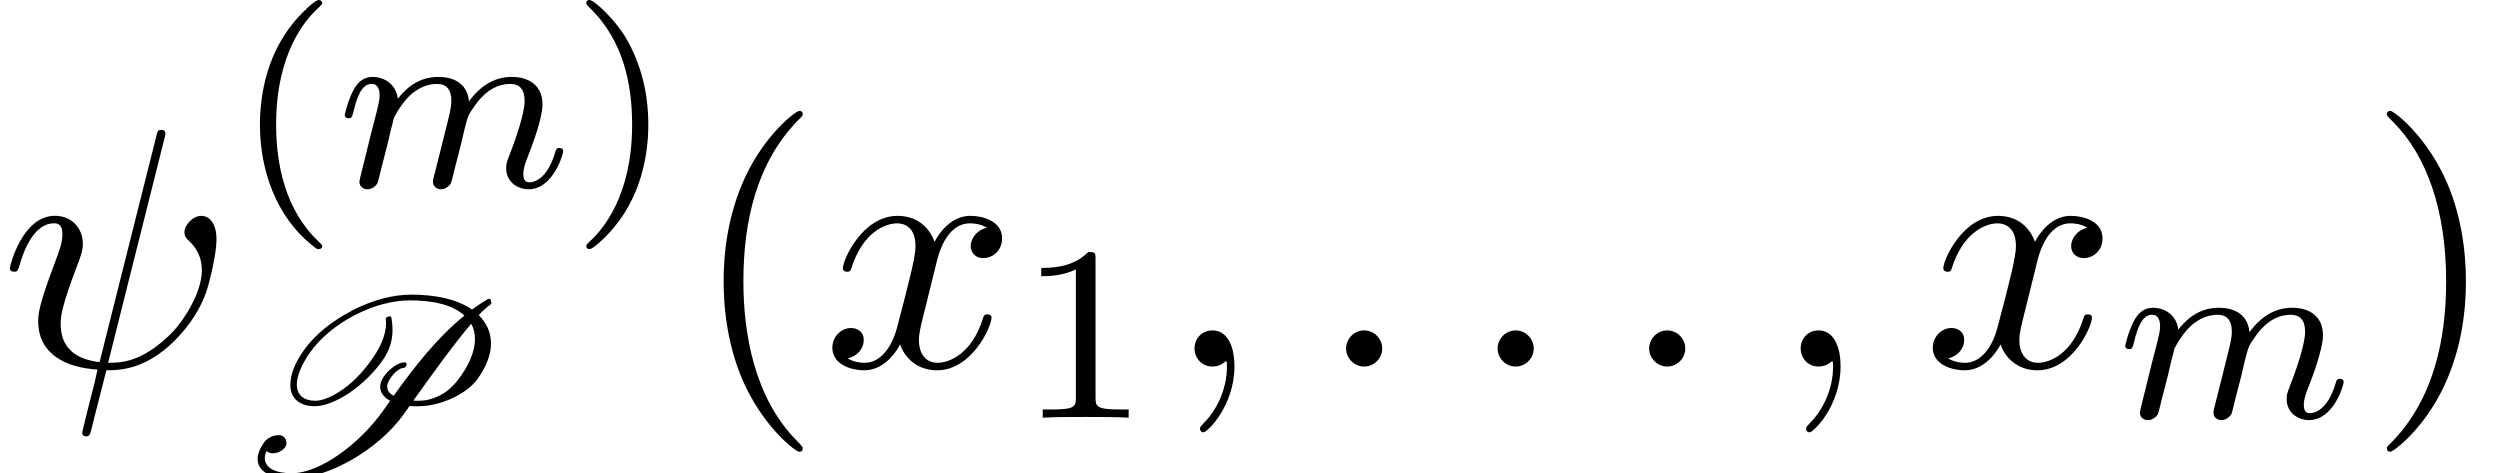
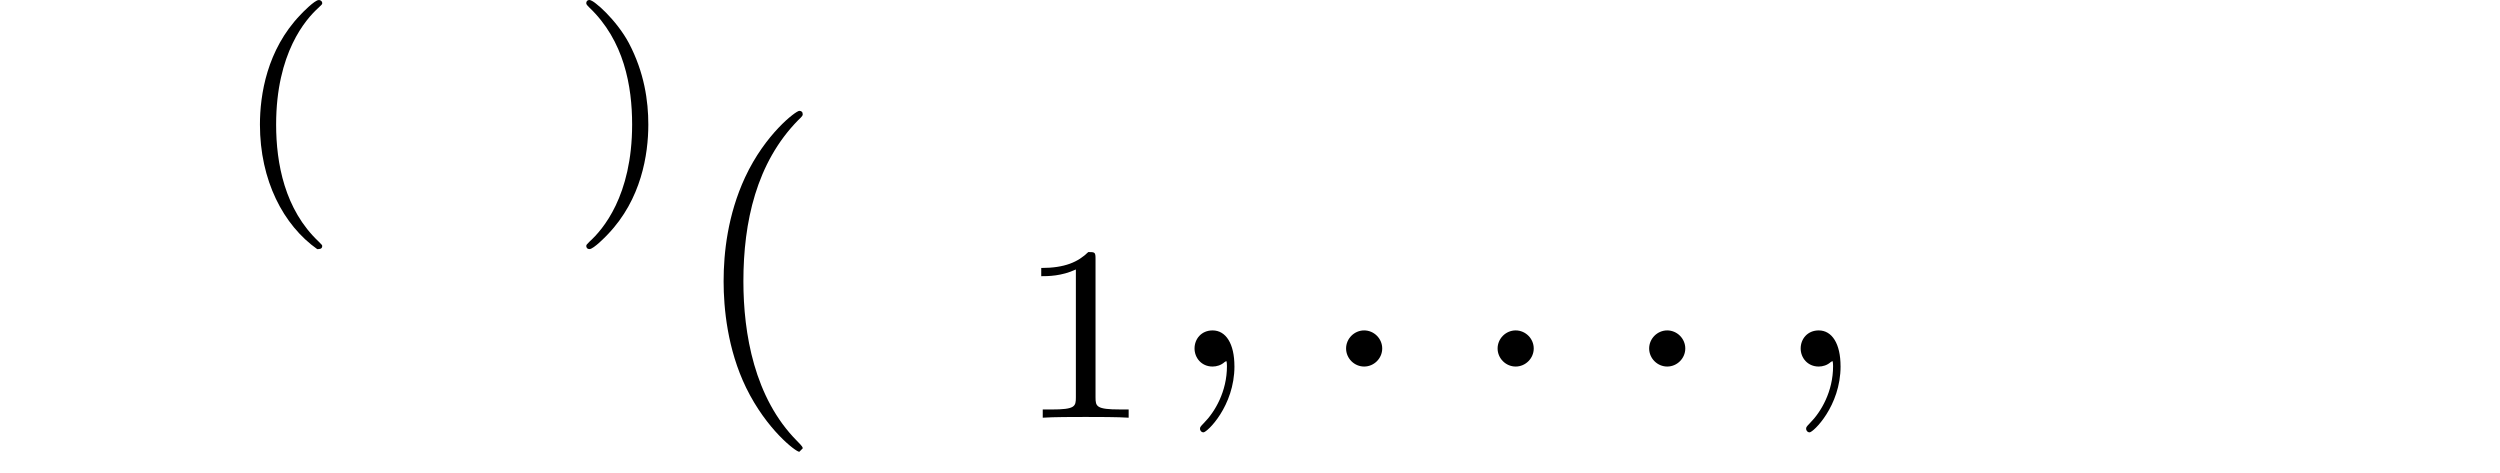
<svg xmlns="http://www.w3.org/2000/svg" xmlns:xlink="http://www.w3.org/1999/xlink" version="1.1" width="79.991pt" height="15.143pt" viewBox="0 -11.728 79.991 15.143">
  <defs>
-     <path id="g23-40" d="m3.611 2.618c0-.033 0-.055-.185-.24c-1.364-1.375-1.713-3.436-1.713-5.105c0-1.898 .415-3.796 1.756-5.16c.142-.131 .142-.153 .142-.185c0-.076-.044-.109-.109-.109c-.109 0-1.091 .742-1.735 2.127c-.556 1.2-.687 2.411-.687 3.327c0 .851 .12 2.171 .72 3.404c.655 1.342 1.593 2.051 1.702 2.051c.065 0 .109-.033 .109-.109z" />
-     <path id="g23-41" d="m3.153-2.727c0-.851-.12-2.171-.72-3.404c-.655-1.342-1.593-2.051-1.702-2.051c-.065 0-.109 .044-.109 .109c0 .033 0 .055 .207 .251c1.069 1.08 1.691 2.815 1.691 5.095c0 1.865-.404 3.785-1.756 5.16c-.142 .131-.142 .153-.142 .185c0 .065 .044 .109 .109 .109c.109 0 1.091-.742 1.735-2.127c.556-1.2 .687-2.411 .687-3.327z" />
-     <path id="g19-109" d="m7.229-1.14c0-.08-.064-.104-.12-.104c-.096 0-.112 .056-.135 .135c-.191 .662-.526 .964-.829 .964c-.128 0-.191-.08-.191-.263s.064-.359 .143-.558c.12-.303 .47-1.219 .47-1.666c0-.598-.414-.885-.988-.885c-.55 0-1.004 .287-1.363 .781c-.064-.638-.574-.781-.988-.781c-.367 0-.853 .128-1.291 .701c-.056-.478-.438-.701-.813-.701c-.279 0-.478 .167-.614 .438c-.191 .375-.271 .781-.271 .781c0 .072 .056 .104 .12 .104c.104 0 .112-.032 .167-.239c.096-.391 .239-.861 .574-.861c.207 0 .255 .199 .255 .375c0 .143-.04 .295-.104 .558l-.167 .646l-.295 1.196c-.032 .12-.08 .319-.08 .351c0 .183 .151 .247 .255 .247c.143 0 .263-.096 .319-.191c.024-.048 .088-.319 .128-.486l.183-.709c.024-.12 .104-.422 .128-.542c.024-.08 .072-.271 .088-.351c.016-.04 .279-.558 .63-.821c.271-.207 .534-.271 .757-.271c.295 0 .454 .175 .454 .542c0 .191-.048 .375-.135 .733l-.239 .956l-.12 .478c-.04 .135-.096 .375-.096 .414c0 .183 .151 .247 .255 .247c.143 0 .263-.096 .319-.191c.024-.048 .088-.319 .128-.486l.183-.709c.024-.12 .104-.422 .128-.542c.112-.43 .112-.438 .295-.701c.263-.391 .638-.741 1.172-.741c.287 0 .454 .167 .454 .542c0 .438-.335 1.355-.486 1.737c-.08 .207-.104 .263-.104 .414c0 .454 .375 .677 .717 .677c.781 0 1.108-1.116 1.108-1.219z" />
-     <path id="g8-80" d="m3.754-5.197c-.606 .311-1.172 .757-1.522 1.251c-.279 .391-.438 .773-.438 1.108c0 .048 0 .096 .008 .143c.056 .343 .335 .55 .765 .55c.327 0 .741-.175 1.108-.422c.43-.295 .789-.654 1.052-1.02s.335-.701 .335-1.004c0-.128-.016-.255-.032-.375c0-.032-.032-.056-.064-.056h-.008c-.024 0-.048 .016-.072 .024c-.024 .016-.04 .048-.04 .072c.008 .04 .008 .088 .008 .135c0 .319-.143 .709-.438 1.124c-.239 .343-.534 .685-.917 .964c-.311 .223-.654 .383-.901 .383c-.367 0-.558-.167-.59-.422c-.008-.032-.008-.064-.008-.096c0-.287 .159-.646 .422-1.028c.327-.462 .853-.893 1.419-1.188c.646-.335 1.267-.478 1.785-.478c.741 0 1.363 .143 1.737 .486c-.885 .717-1.618 1.666-2.264 2.566c-.032-.016-.064-.04-.088-.056c-.072-.056-.12-.143-.12-.239c0-.072 .032-.159 .096-.255s.135-.183 .231-.255c.072-.056 .151-.088 .199-.088c.024 0 .04-.008 .056-.024l.032-.048c.008-.008 .008-.024 .008-.04s-.008-.04-.024-.056c-.016-.008-.024-.008-.04-.008c-.112 0-.239 .056-.343 .135c-.128 .088-.231 .191-.311 .303c-.088 .128-.128 .239-.128 .343c0 .151 .08 .271 .183 .359c.04 .032 .088 .064 .135 .088c-.08 .112-.151 .223-.231 .327c-.733 1.036-2 1.993-2.917 1.993c-.51 0-.861-.167-.861-.478c0-.072 .016-.143 .056-.231c.056 .048 .128 .072 .199 .072c.207 0 .438-.159 .438-.311c0-.199-.12-.271-.263-.271c-.167 0-.359 .096-.454 .231c-.143 .207-.207 .383-.207 .534c0 .414 .47 .63 1.06 .63c1.188 0 2.813-.925 3.634-2.088l.167-.239c.088 .008 .175 .008 .263 .008c.327 0 .701-.072 1.1-.255c.311-.143 .638-.367 .821-.63c.295-.414 .422-.789 .422-1.124c0-.303-.104-.566-.279-.781c-.032-.04-.072-.088-.112-.128c.151-.159 .279-.271 .375-.335c.016-.016 .032-.032 .032-.056l-.024-.096c-.008-.024-.04-.032-.064-.032c-.016 0-.024 0-.032 .008c-.167 .104-.343 .215-.502 .335c-.478-.335-1.18-.478-1.953-.478c-.566 0-1.227 .167-1.905 .518zm2.152 2.877c-.056 0-.12 0-.175-.008c.598-.837 1.307-1.825 1.849-2.455c.08 .135 .12 .303 .12 .486c0 .343-.143 .749-.454 1.188c-.143 .207-.335 .422-.574 .566c-.271 .159-.542 .223-.765 .223z" />
+     <path id="g23-40" d="m3.611 2.618c0-.033 0-.055-.185-.24c-1.364-1.375-1.713-3.436-1.713-5.105c0-1.898 .415-3.796 1.756-5.16c.142-.131 .142-.153 .142-.185c0-.076-.044-.109-.109-.109c-.109 0-1.091 .742-1.735 2.127c-.556 1.2-.687 2.411-.687 3.327c0 .851 .12 2.171 .72 3.404c.655 1.342 1.593 2.051 1.702 2.051z" />
    <path id="g22-40" d="m2.813 1.897c0-.032-.008-.04-.112-.143c-1.092-1.028-1.363-2.511-1.363-3.746c0-2.295 .948-3.371 1.355-3.738c.112-.104 .12-.112 .12-.151s-.032-.096-.112-.096c-.128 0-.526 .406-.59 .478c-1.068 1.116-1.291 2.55-1.291 3.507c0 1.785 .749 3.22 1.833 3.985c.064 0 .159 0 .159-.096z" />
    <path id="g22-41" d="m2.463-1.993c0-.757-.128-1.666-.622-2.606c-.391-.733-1.116-1.379-1.259-1.379c-.08 0-.104 .056-.104 .096c0 .032 0 .048 .096 .143c1.116 1.06 1.371 2.519 1.371 3.746c0 2.287-.948 3.371-1.355 3.738c-.104 .104-.112 .112-.112 .151s.024 .096 .104 .096c.128 0 .526-.406 .59-.478c1.068-1.116 1.291-2.55 1.291-3.507z" />
    <path id="g22-49" d="m3.563 0v-.263h-.279c-.757 0-.781-.096-.781-.391v-4.423c0-.215-.016-.223-.231-.223c-.327 .319-.749 .51-1.506 .51v.263c.215 0 .646 0 1.108-.215v4.089c0 .295-.024 .391-.781 .391h-.279v.263c.327-.024 1.012-.024 1.371-.024s1.052 0 1.379 .024z" />
-     <path id="g20-32" d="m6.589-2.356c.098-.273 .338-1.222 .338-1.702c0-.611-.295-.764-.48-.764c-.273 0-.545 .284-.545 .524c0 .142 .065 .207 .164 .295c.12 .12 .393 .404 .393 .927c0 .698-.567 1.593-.949 1.985c-.96 .971-1.658 .971-2.051 .971l1.8-7.167c.011-.044 .033-.109 .033-.164c0-.109-.076-.12-.131-.12c-.109 0-.12 .022-.164 .218l-1.811 7.211c-.829-.098-1.244-.502-1.244-1.222c0-.218 0-.502 .589-2.029c.044-.131 .12-.316 .12-.535c0-.491-.349-.895-.895-.895c-1.036 0-1.44 1.582-1.44 1.68c0 .109 .131 .109 .131 .109c.109 0 .12-.022 .175-.196c.295-1.036 .731-1.353 1.102-1.353c.087 0 .273 0 .273 .349c0 .284-.109 .556-.251 .938c-.524 1.375-.524 1.658-.524 1.844c0 1.036 .851 1.484 1.898 1.549c-.087 .393-.087 .415-.24 .993c-.033 .12-.251 1.004-.251 1.036c0 0 0 .109 .131 .109c0 0 .076 0 .098-.044c.033-.022 .098-.295 .131-.447l.415-1.625c.404 0 1.364 0 2.389-1.167c.447-.502 .676-.982 .796-1.309z" />
    <path id="g20-58" d="m2.095-.578c0-.316-.262-.578-.578-.578s-.578 .262-.578 .578s.262 .578 .578 .578s.578-.262 .578-.578z" />
    <path id="g20-59" d="m2.215-.011c0-.72-.273-1.145-.698-1.145c-.36 0-.578 .273-.578 .578c0 .295 .218 .578 .578 .578c.131 0 .273-.044 .382-.142c.033-.022 .055-.033 .055-.033s.022 .011 .022 .164c0 .807-.382 1.462-.742 1.822c-.12 .12-.12 .142-.12 .175c0 .076 .055 .12 .109 .12c.12 0 .993-.84 .993-2.116z" />
-     <path id="g20-120" d="m5.411-1.56c0-.109-.098-.109-.131-.109c-.098 0-.12 .044-.142 .12c-.36 1.167-1.102 1.429-1.451 1.429c-.425 0-.6-.349-.6-.72c0-.24 .065-.48 .185-.96l.371-1.495c.065-.284 .316-1.287 1.08-1.287c.055 0 .316 0 .545 .142c-.305 .055-.524 .327-.524 .589c0 .175 .12 .382 .415 .382c.24 0 .589-.196 .589-.633c0-.567-.644-.72-1.015-.72c-.633 0-1.015 .578-1.145 .829c-.273-.72-.862-.829-1.178-.829c-1.135 0-1.756 1.407-1.756 1.68c0 .109 .131 .109 .131 .109c.087 0 .12-.022 .142-.12c.371-1.156 1.091-1.429 1.462-1.429c.207 0 .589 .098 .589 .731c0 .338-.185 1.069-.589 2.596c-.175 .676-.556 1.135-1.036 1.135c-.065 0-.316 0-.545-.142c.273-.055 .513-.284 .513-.589c0-.295-.24-.382-.404-.382c-.327 0-.6 .284-.6 .633c0 .502 .545 .72 1.025 .72c.72 0 1.113-.764 1.145-.829c.131 .404 .524 .829 1.178 .829c1.124 0 1.745-1.407 1.745-1.68z" />
  </defs>
  <g id="page135">
    <use x="0" y="0" xlink:href="#g20-32" />
    <use x="7.497" y="-5.75" xlink:href="#g22-40" />
    <use x="10.791" y="-5.75" xlink:href="#g19-109" />
    <use x="18.281" y="-5.75" xlink:href="#g22-41" />
    <use x="7.497" y="3.415" xlink:href="#g8-80" />
    <use x="22.073" y="0" xlink:href="#g23-40" />
    <use x="26.315" y="0" xlink:href="#g20-120" />
    <use x="32.55" y="1.636" xlink:href="#g22-49" />
    <use x="37.282" y="0" xlink:href="#g20-59" />
    <use x="42.131" y="0" xlink:href="#g20-58" />
    <use x="46.979" y="0" xlink:href="#g20-58" />
    <use x="51.828" y="0" xlink:href="#g20-58" />
    <use x="56.676" y="0" xlink:href="#g20-59" />
    <use x="61.525" y="0" xlink:href="#g20-120" />
    <use x="67.76" y="1.636" xlink:href="#g19-109" />
    <use x="75.748" y="0" xlink:href="#g23-41" />
  </g>
</svg>